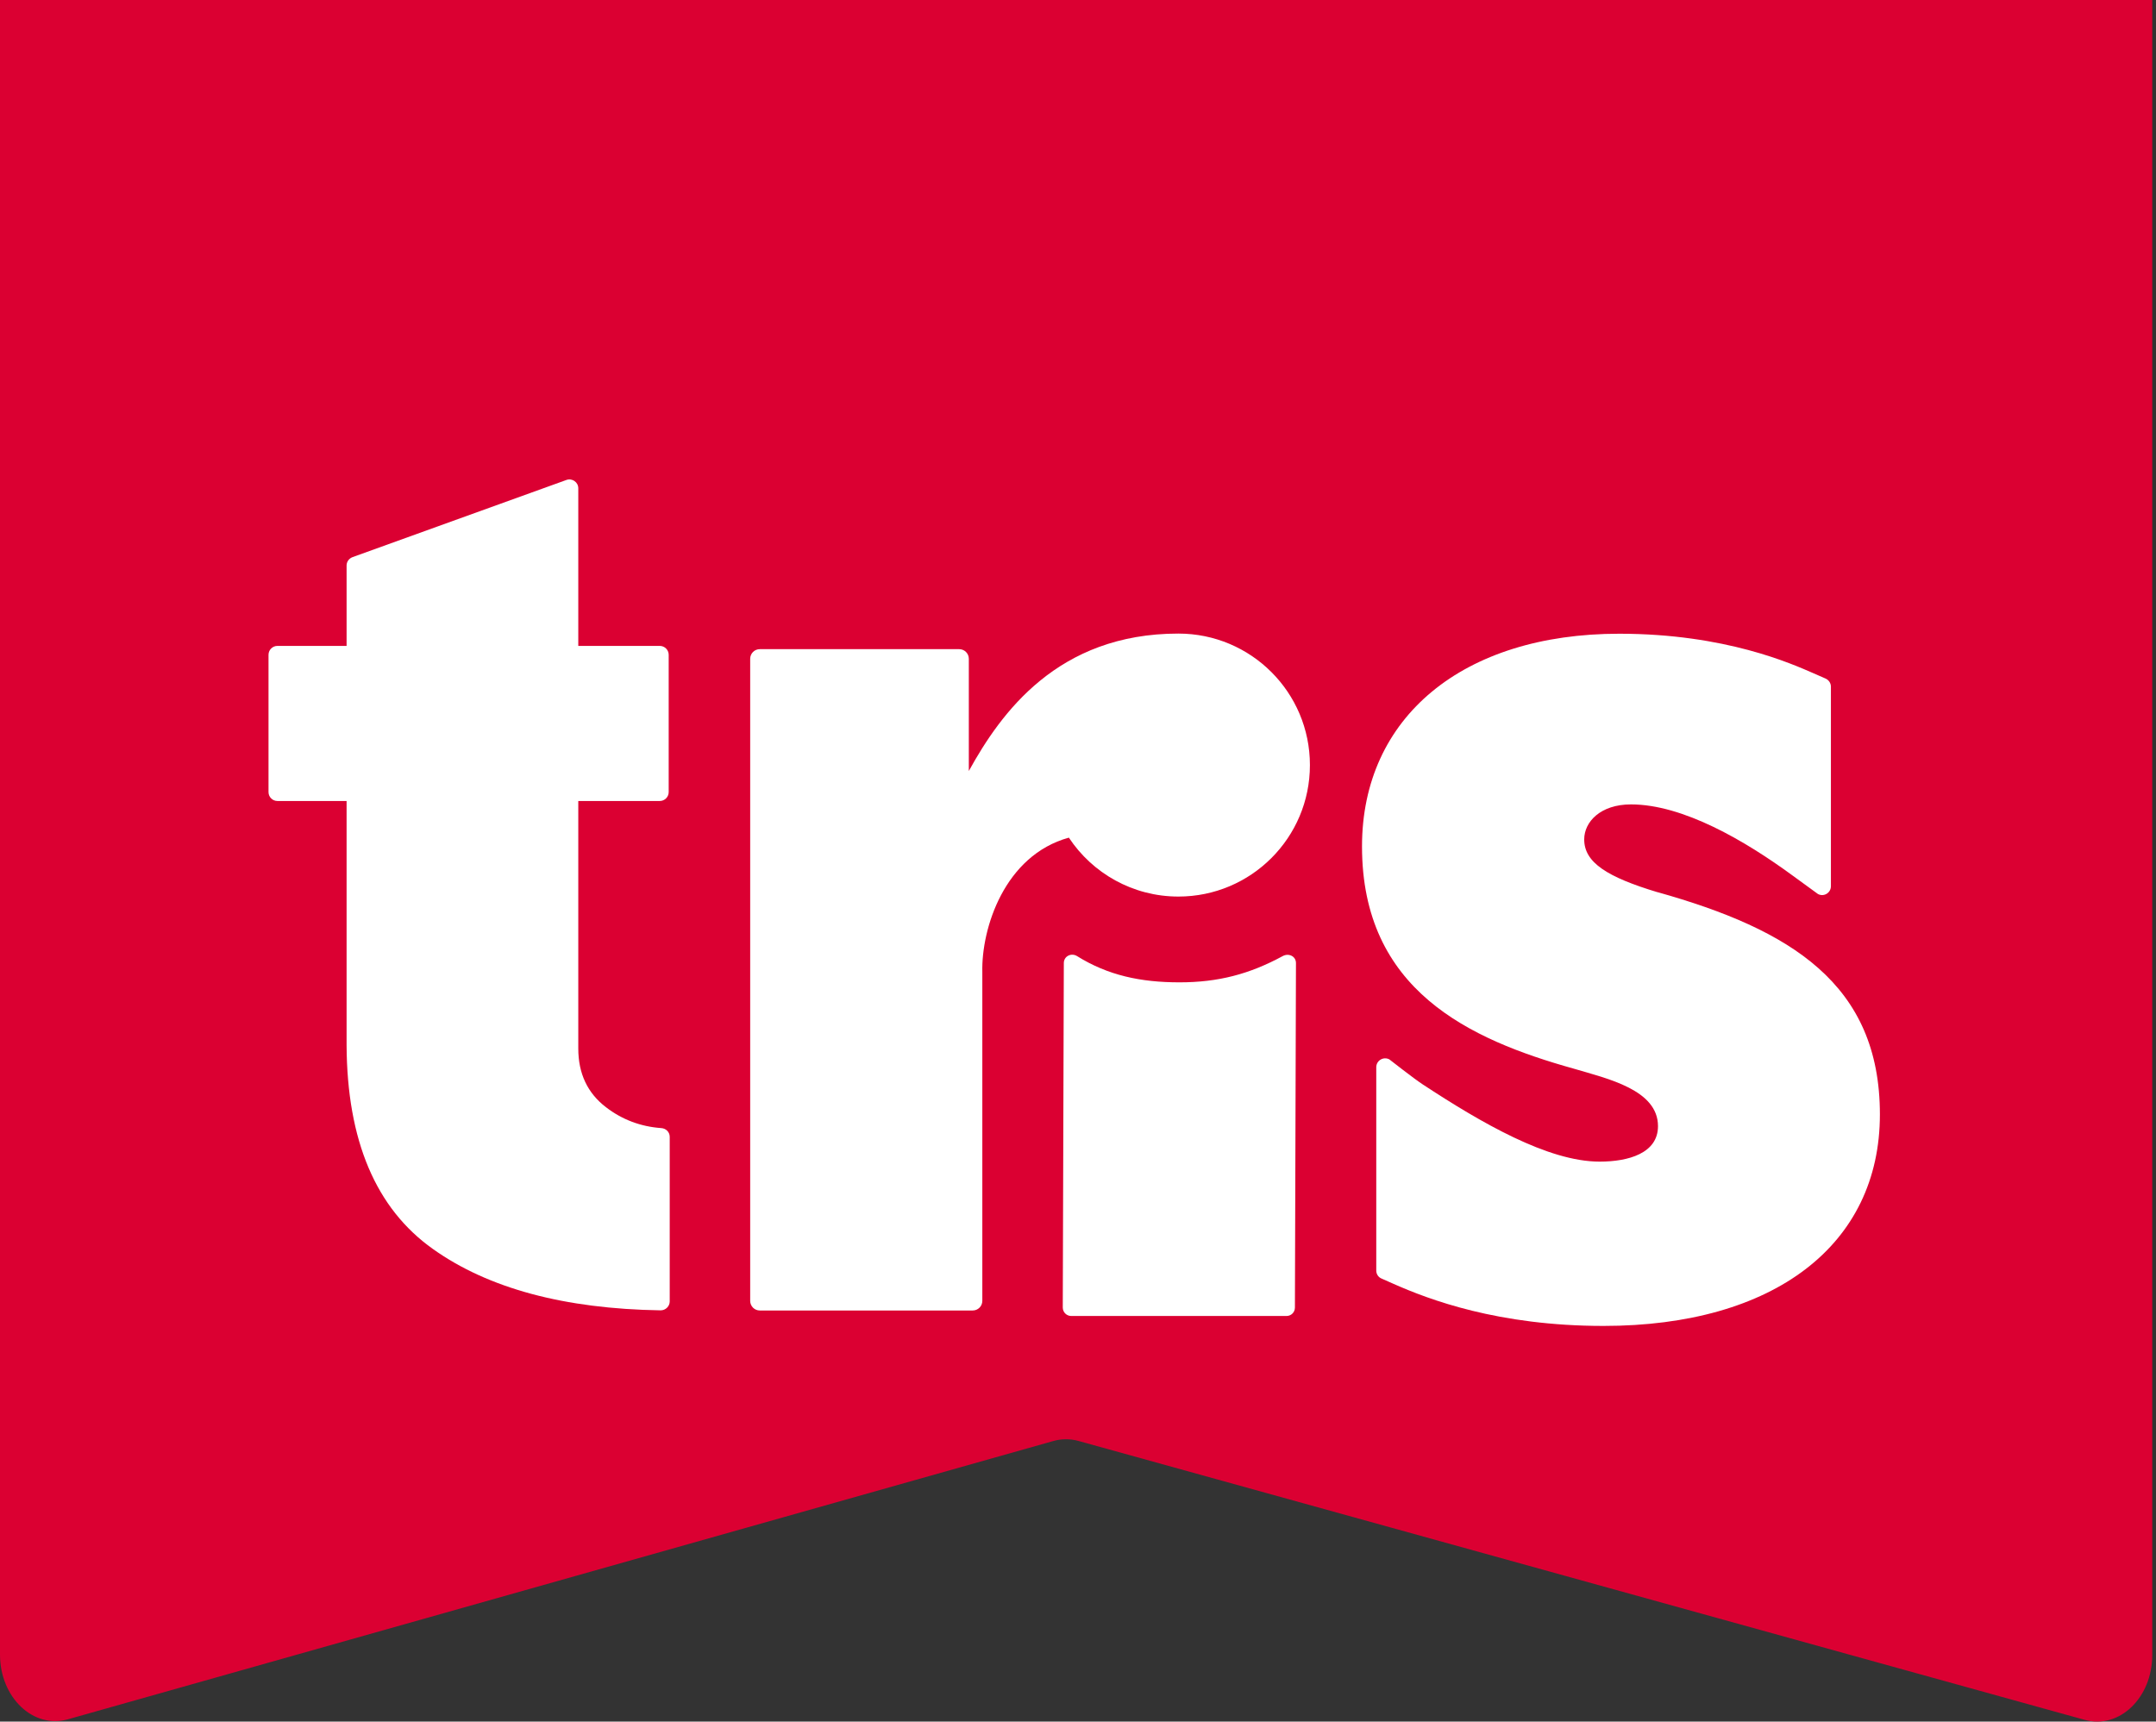
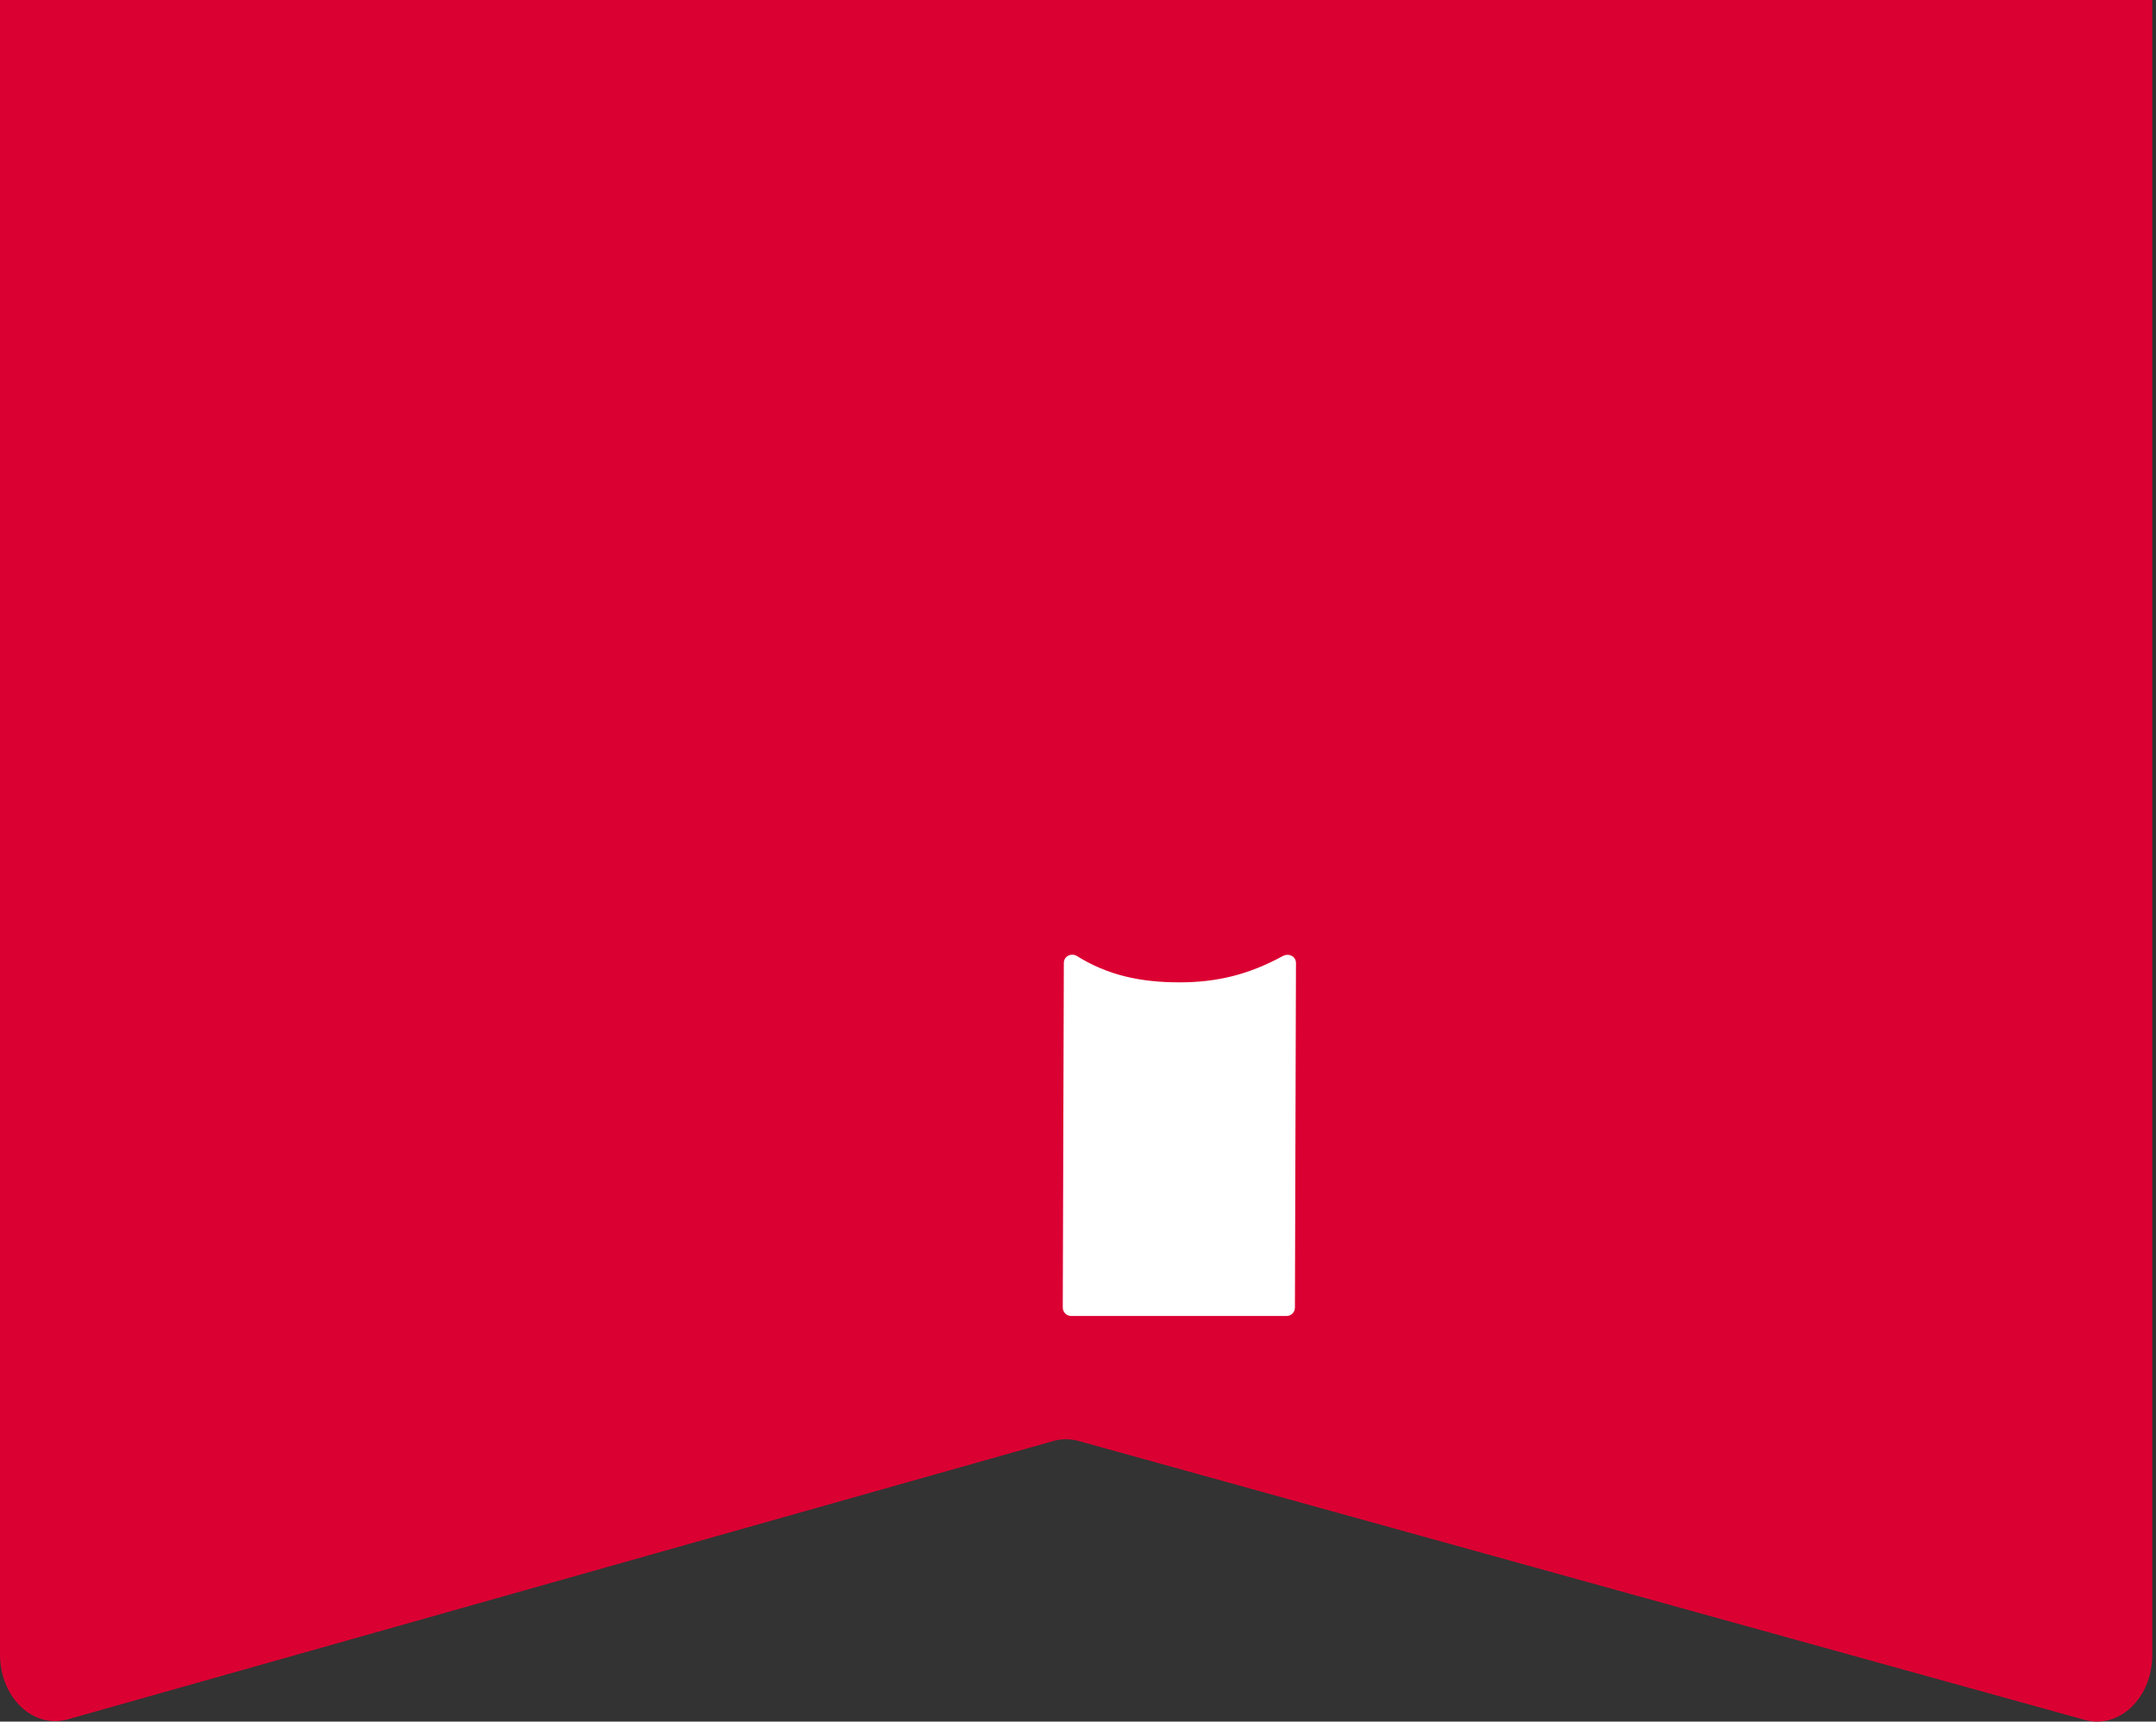
<svg xmlns="http://www.w3.org/2000/svg" width="144" height="115" viewBox="0 0 144 115" fill="none">
  <rect x="0" y="0" width="144" height="115" fill="#333333" stroke="none" />
  <path d="M0 0C-0 36.839 0 73.678 0 110.517C0 113.388 2.215 115.505 4.538 114.847L70.356 96.257C70.912 96.101 71.488 96.101 72.044 96.257L139.233 114.883C141.546 115.529 143.75 113.412 143.75 110.553C143.75 73.702 143.75 36.851 143.75 0L0 0Z" fill="#DB0032" />
-   <path d="M44.166 75.355C42.788 75.256 41.549 74.79 40.468 73.957C39.239 73.015 38.624 71.707 38.624 70.041V53.505H44.067C44.394 53.505 44.662 53.237 44.662 52.91V43.74C44.662 43.413 44.394 43.145 44.067 43.145H38.624V32.616C38.624 32.21 38.218 31.922 37.831 32.061L23.546 37.216C23.308 37.306 23.149 37.524 23.149 37.772V43.145H18.529C18.202 43.145 17.934 43.413 17.934 43.74V52.91C17.934 53.237 18.202 53.505 18.529 53.505H23.149V69.813C23.179 76.188 25.102 80.728 28.919 83.434C32.617 86.062 37.693 87.43 44.127 87.529C44.454 87.529 44.731 87.261 44.731 86.934V75.94C44.731 75.622 44.483 75.375 44.166 75.355Z" fill="white" />
-   <path d="M110.718 59.602C107.327 58.581 105.81 57.609 105.81 56.072C105.81 54.893 106.901 53.733 108.933 53.733C112.413 53.733 116.557 56.162 119.71 58.472L121.425 59.721C121.821 59.929 122.287 59.641 122.287 59.195V45.871C122.287 45.633 122.148 45.425 121.93 45.326L121.137 44.979C119.7 44.354 115.258 42.332 108.15 42.332C97.711 42.332 90.969 47.904 90.969 56.538C90.969 66.135 98.127 69.436 105.126 71.389C107.367 72.053 110.738 72.797 110.738 75.226C110.738 77.04 108.755 77.595 106.841 77.595C103.382 77.595 98.91 74.988 95.014 72.43C94.439 72.053 92.794 70.765 92.794 70.765C92.397 70.556 91.921 70.844 91.921 71.29V84.872C91.921 85.11 92.06 85.318 92.278 85.407L93.061 85.754C95.431 86.805 100.06 88.57 107.099 88.57C118.49 88.57 125.559 83.157 125.559 74.443C125.559 65.728 119.601 62.09 110.698 59.592L110.718 59.602Z" fill="white" />
  <path d="M85.675 63.865C83.445 65.074 81.363 65.619 78.775 65.619C76.188 65.619 73.997 65.153 71.935 63.865C71.548 63.627 71.053 63.874 71.053 64.331L70.983 87.341C70.983 87.658 71.241 87.906 71.548 87.906H85.923C86.24 87.906 86.488 87.658 86.488 87.341L86.558 64.331C86.558 63.874 86.072 63.647 85.675 63.865Z" fill="white" />
-   <path d="M78.706 42.322C70.646 42.322 66.849 47.616 64.708 51.502V44.007C64.708 43.65 64.42 43.363 64.063 43.363H50.749C50.392 43.363 50.105 43.65 50.105 44.007V86.894C50.105 87.251 50.392 87.539 50.749 87.539H64.966C65.322 87.539 65.61 87.251 65.61 86.894V64.935C65.54 62.031 67.077 57.143 71.39 55.953C72.956 58.323 75.653 59.889 78.706 59.889C83.554 59.889 87.49 55.963 87.49 51.106C87.49 46.248 83.554 42.322 78.706 42.322Z" fill="white" />
</svg>